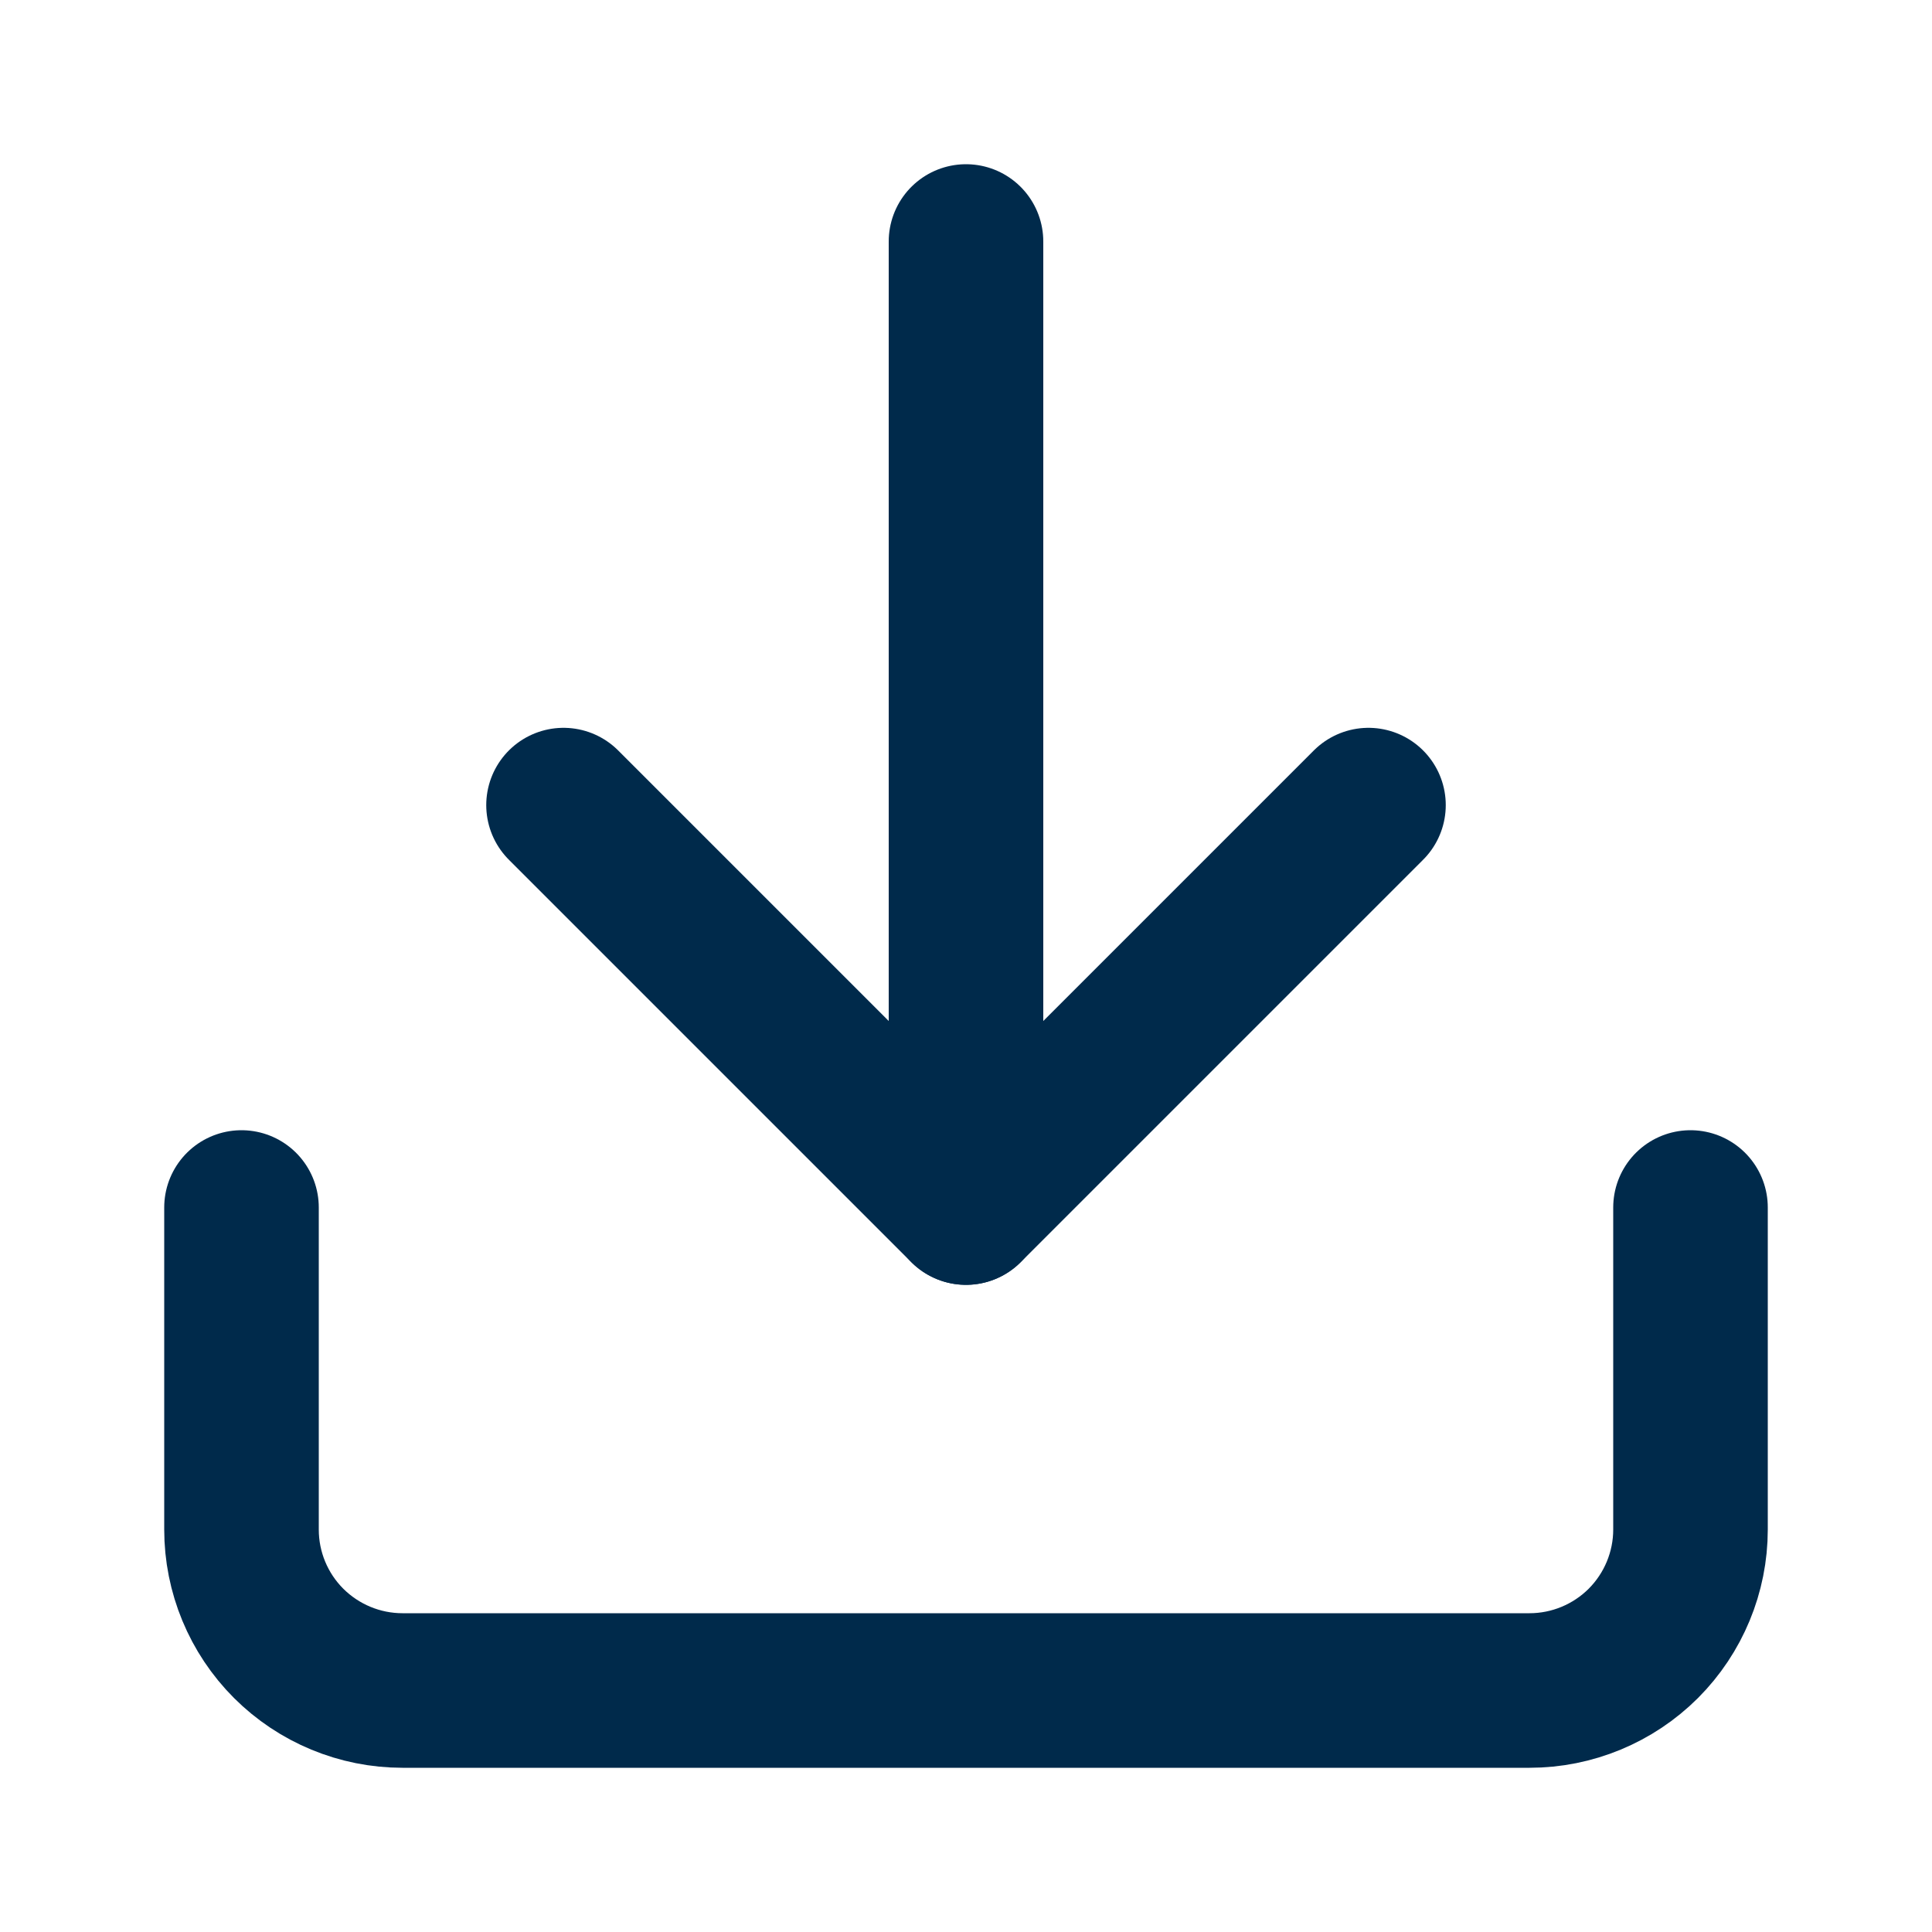
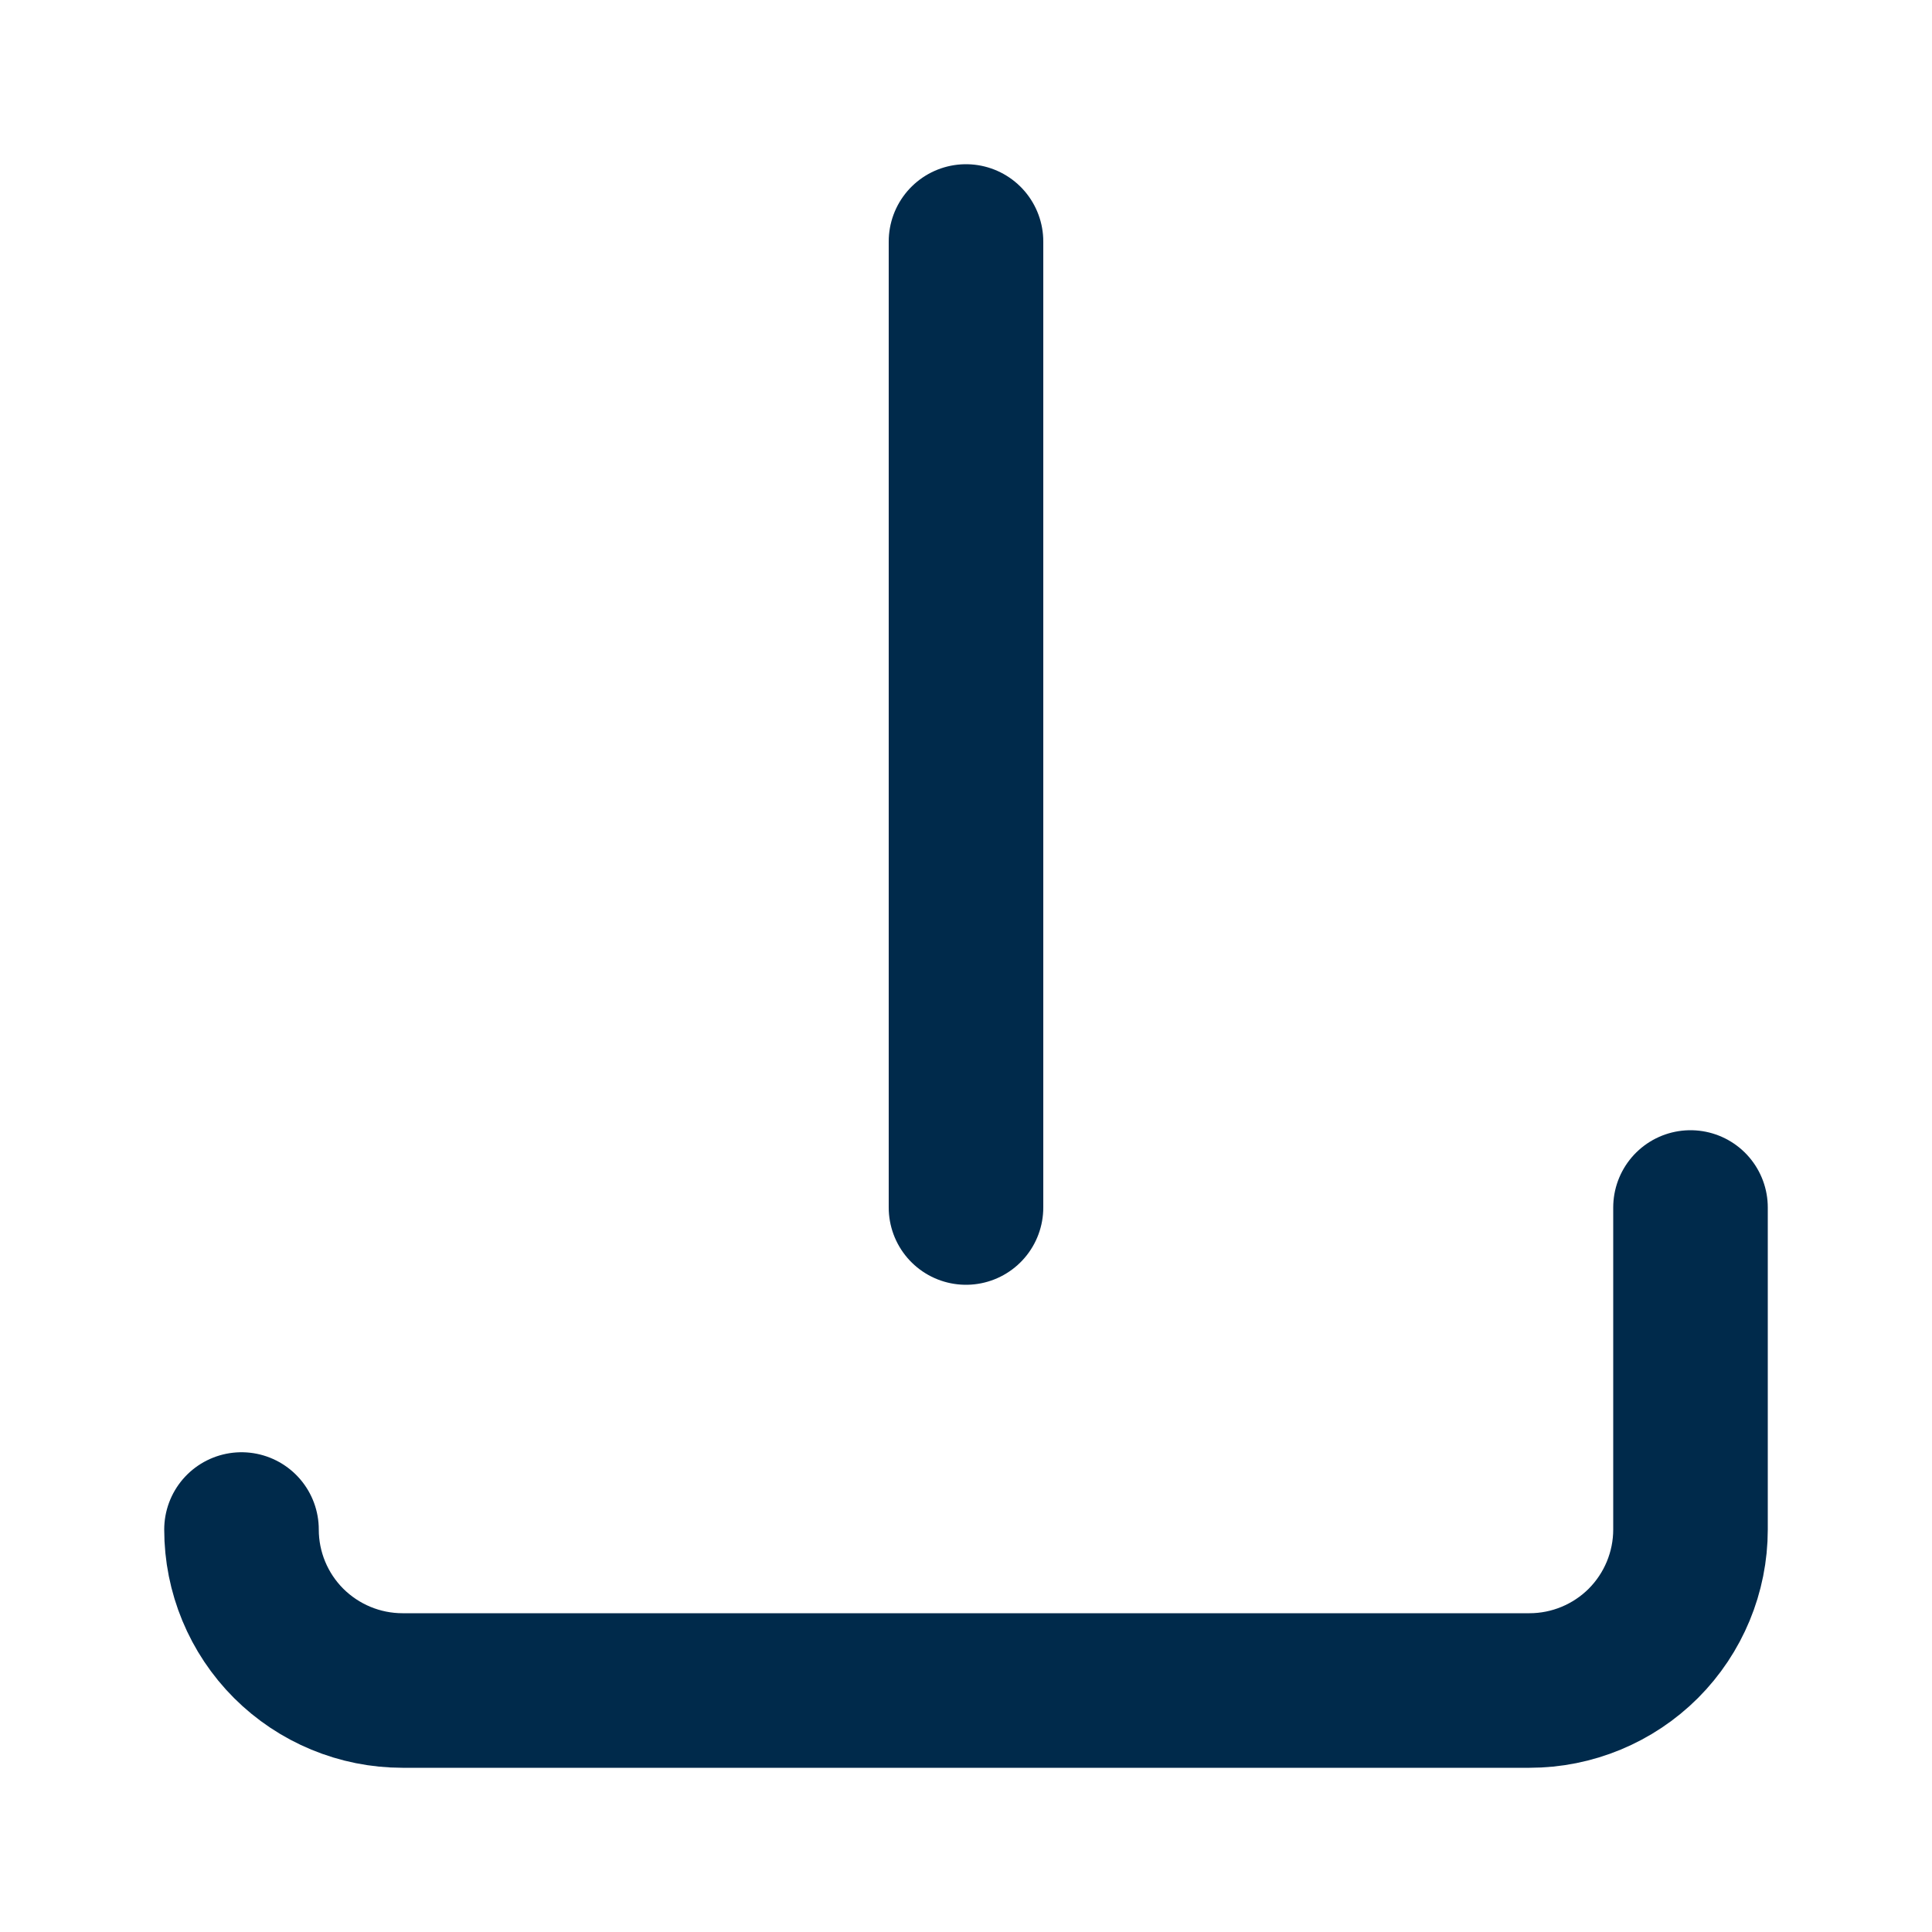
<svg xmlns="http://www.w3.org/2000/svg" width="25" height="25" viewBox="0 0 25 25" fill="none">
-   <path d="M21.875 15.625V19.792C21.875 20.344 21.655 20.874 21.265 21.265C20.874 21.655 20.344 21.875 19.792 21.875H5.208C4.656 21.875 4.126 21.655 3.735 21.265C3.344 20.874 3.125 20.344 3.125 19.792V15.625" stroke="#002A4B" stroke-width="2" stroke-linecap="round" stroke-linejoin="round" />
-   <path d="M7.292 10.418L12.5 15.626L17.708 10.418" stroke="#002A4B" stroke-width="2" stroke-linecap="round" stroke-linejoin="round" />
+   <path d="M21.875 15.625V19.792C21.875 20.344 21.655 20.874 21.265 21.265C20.874 21.655 20.344 21.875 19.792 21.875H5.208C4.656 21.875 4.126 21.655 3.735 21.265C3.344 20.874 3.125 20.344 3.125 19.792" stroke="#002A4B" stroke-width="2" stroke-linecap="round" stroke-linejoin="round" />
  <path d="M12.5 15.625V3.125" stroke="#002A4B" stroke-width="2" stroke-linecap="round" stroke-linejoin="round" />
</svg>